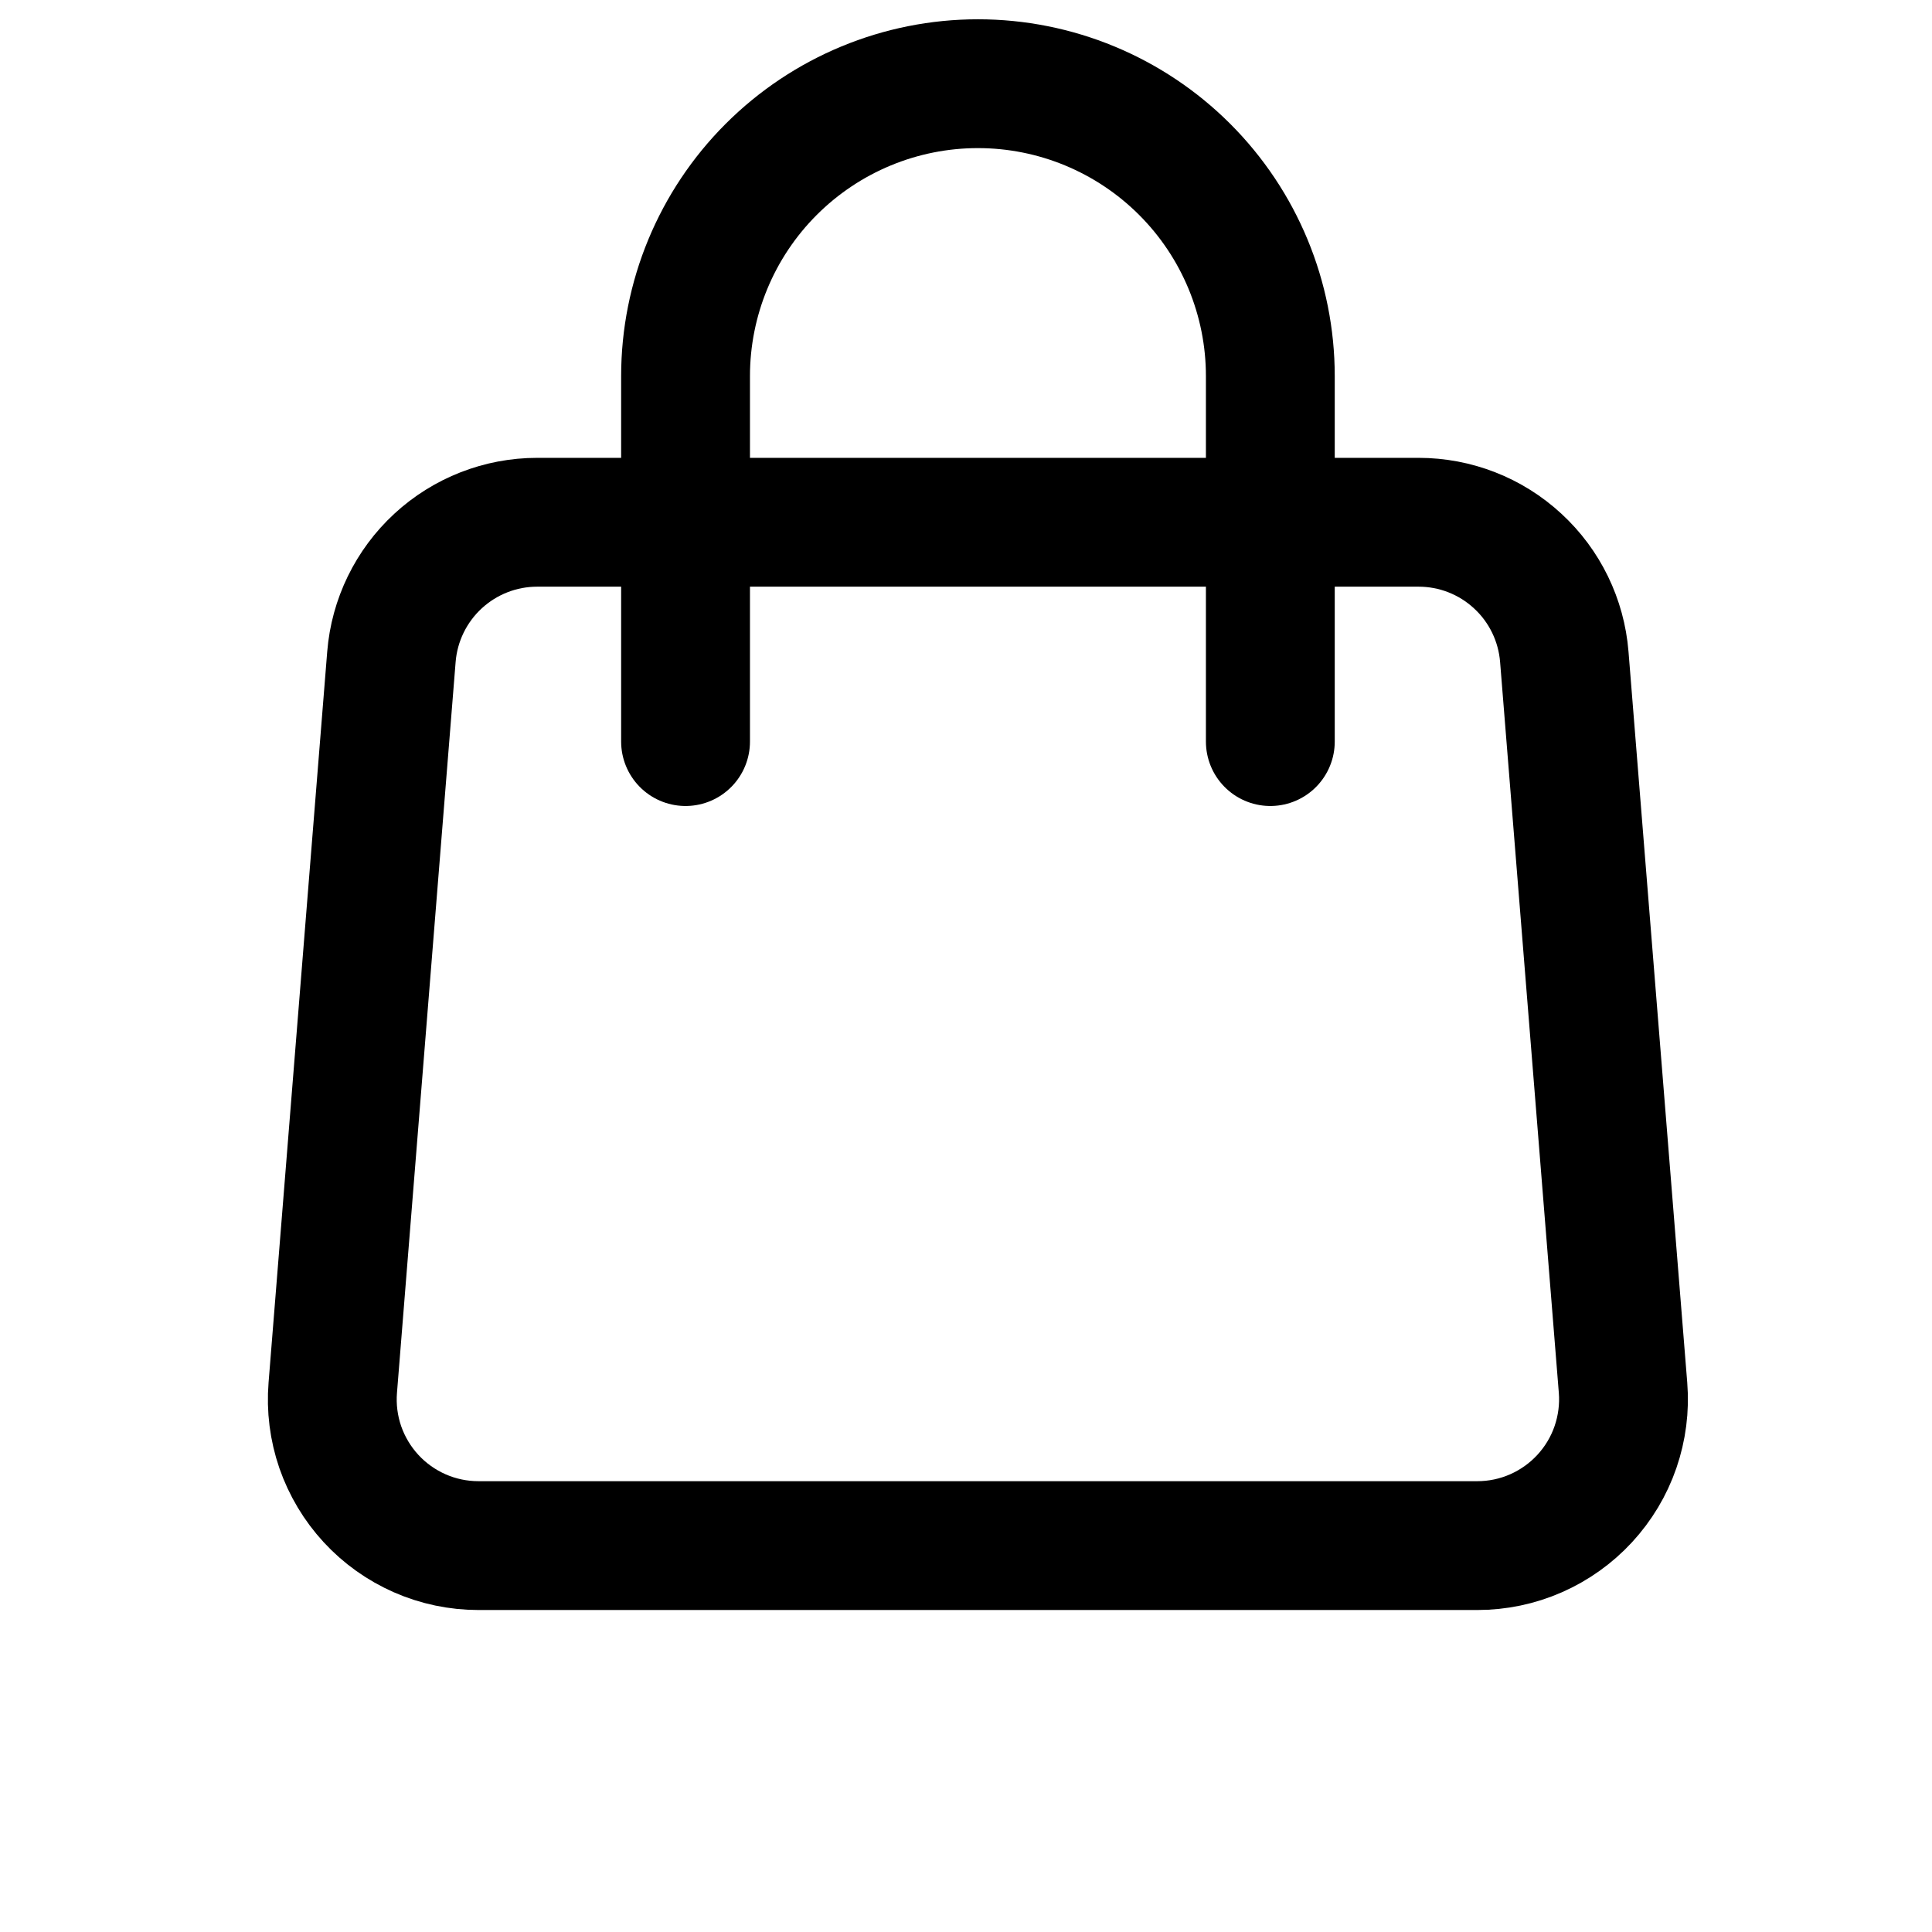
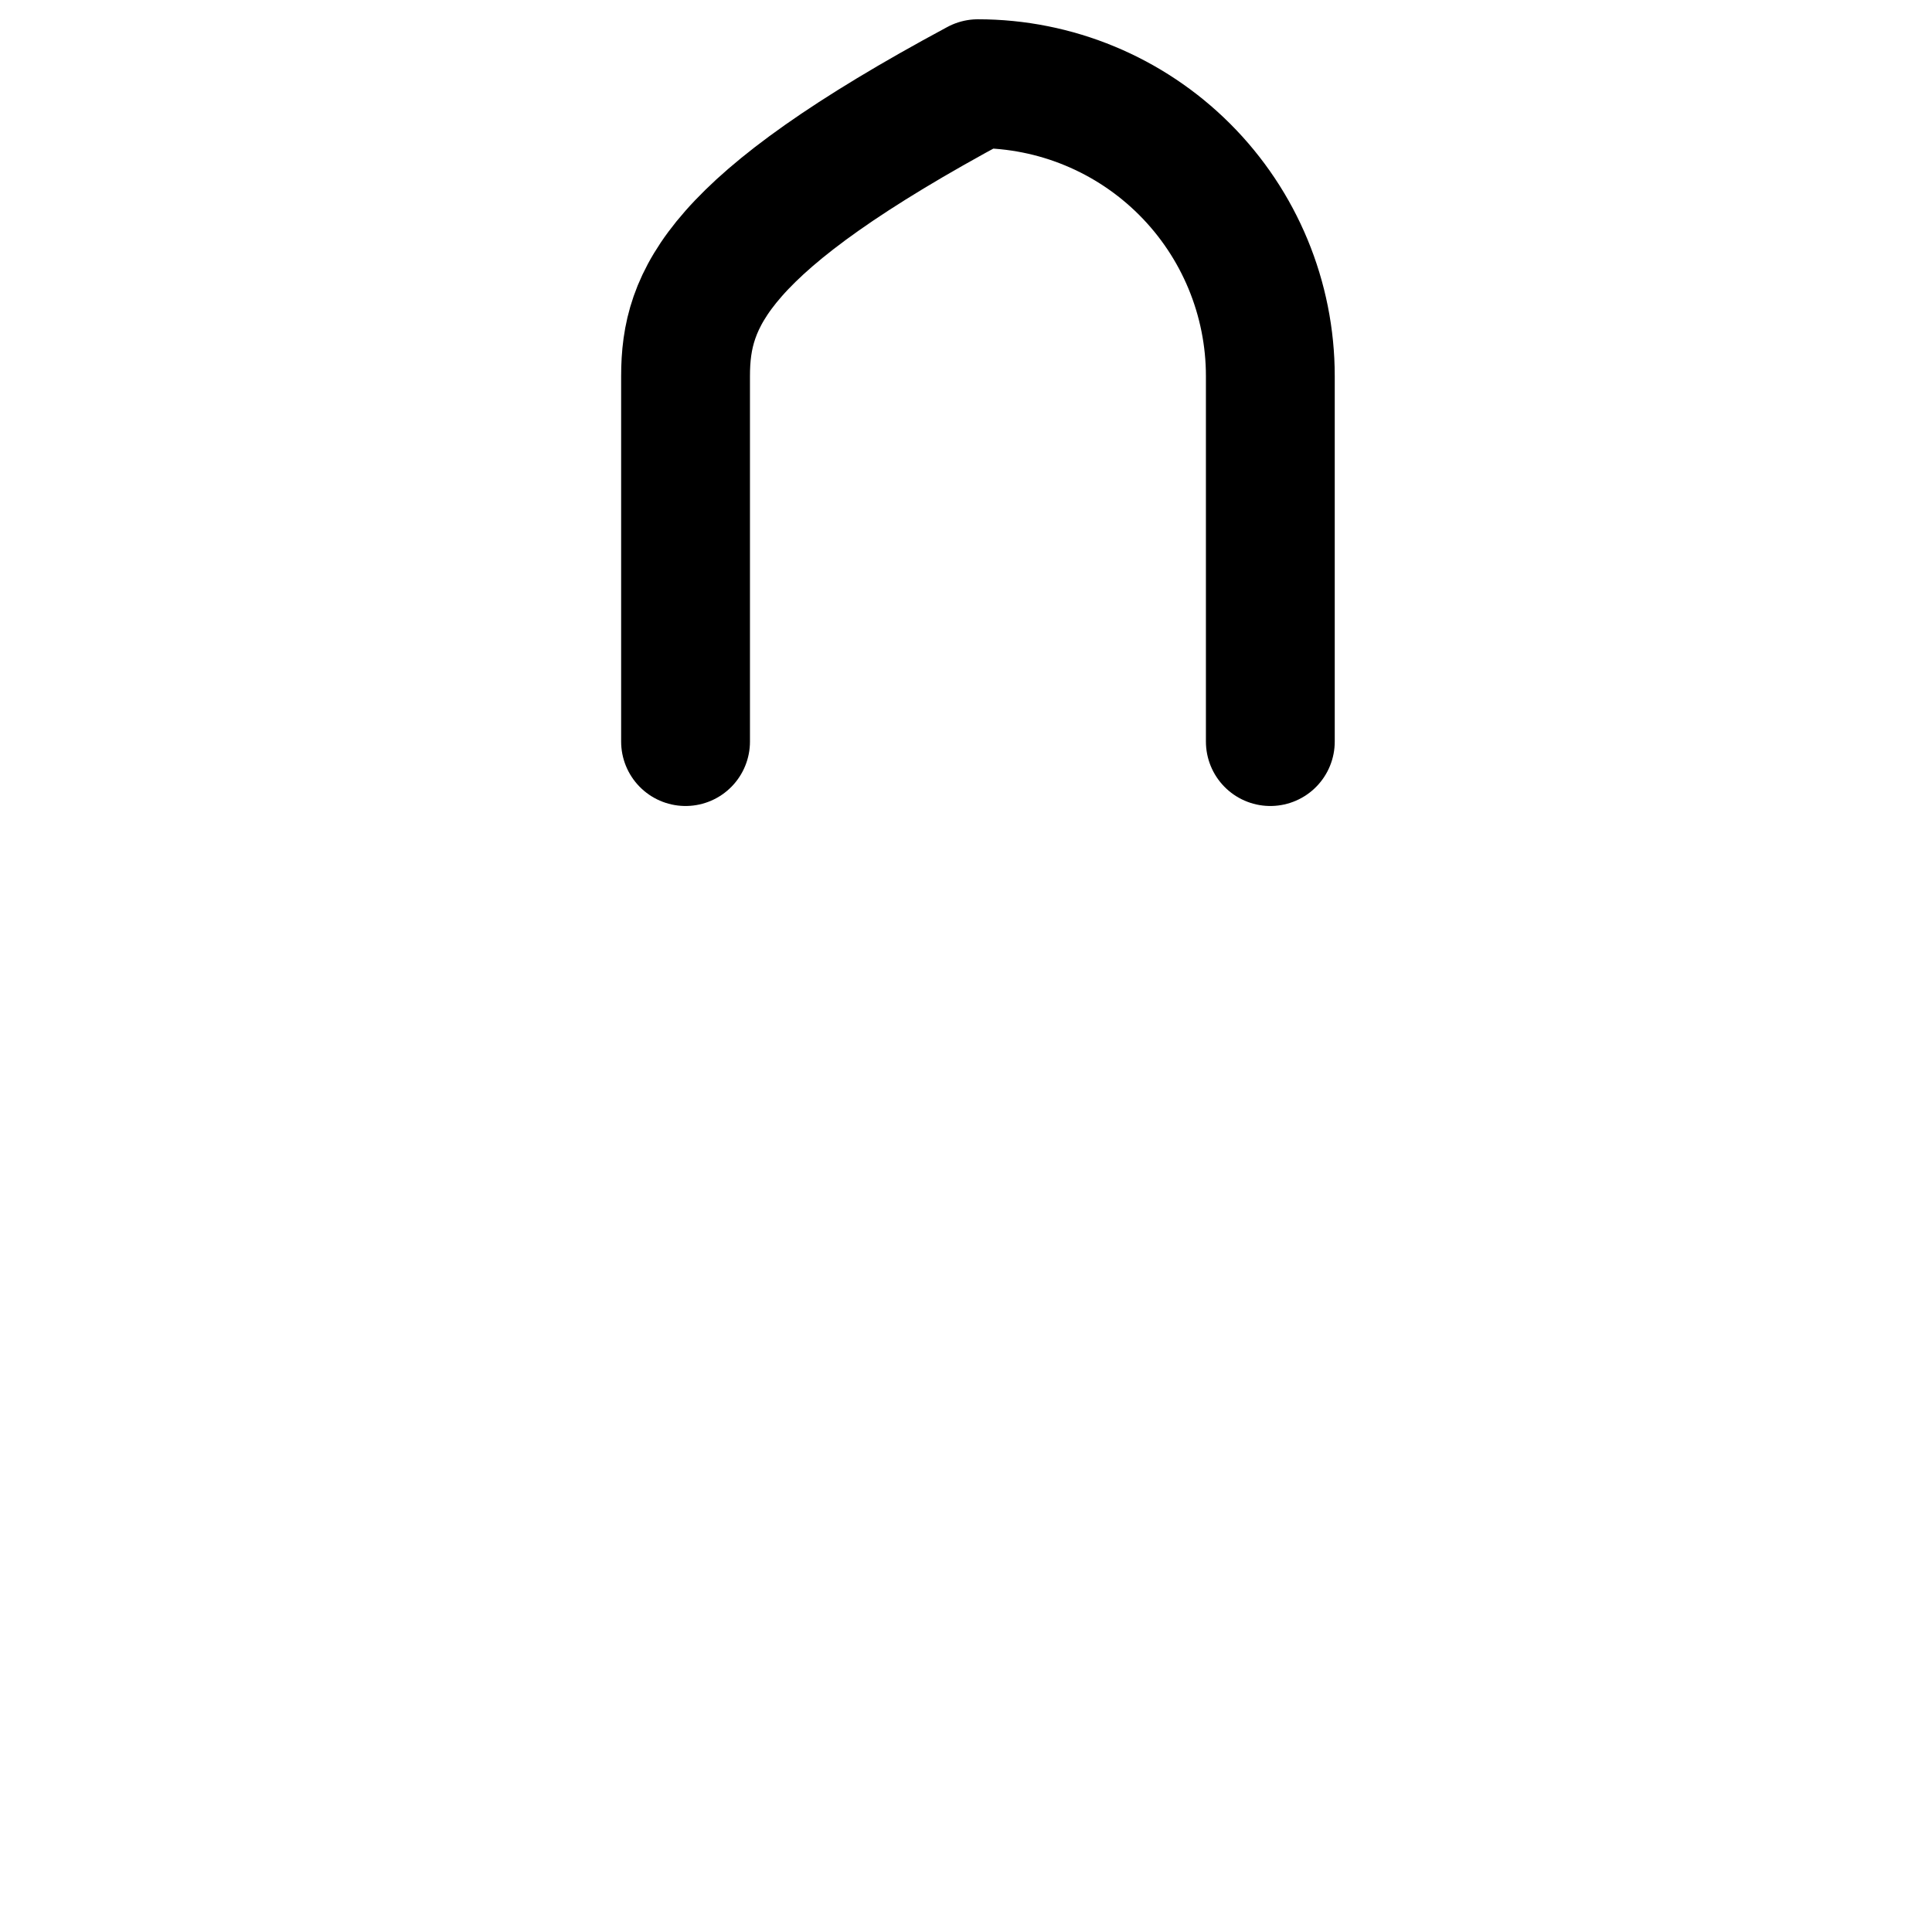
<svg xmlns="http://www.w3.org/2000/svg" width="25" height="25" viewBox="0 0 25 25" fill="none">
-   <path d="M5.065 8.499C5.103 8.025 5.319 7.582 5.668 7.26C6.018 6.937 6.476 6.758 6.951 6.758H18.356C18.832 6.758 19.29 6.937 19.639 7.26C19.989 7.582 20.204 8.025 20.242 8.499L21.002 17.957C21.023 18.217 20.989 18.479 20.904 18.726C20.819 18.973 20.683 19.199 20.506 19.391C20.329 19.583 20.114 19.736 19.875 19.841C19.636 19.946 19.378 20 19.116 20H6.191C5.93 20 5.671 19.946 5.432 19.841C5.193 19.736 4.978 19.583 4.801 19.391C4.624 19.199 4.489 18.973 4.403 18.726C4.318 18.479 4.285 18.217 4.306 17.957L5.065 8.499V8.499Z" stroke="black" stroke-width="1.667" stroke-linecap="round" stroke-linejoin="round" />
-   <path d="M16.438 9.596V4.867C16.438 3.863 16.039 2.901 15.33 2.192C14.62 1.482 13.658 1.083 12.654 1.083C11.651 1.083 10.689 1.482 9.979 2.192C9.27 2.901 8.871 3.863 8.871 4.867V9.596" stroke="black" stroke-width="1.667" stroke-linecap="round" stroke-linejoin="round" />
+   <path d="M16.438 9.596V4.867C16.438 3.863 16.039 2.901 15.33 2.192C14.62 1.482 13.658 1.083 12.654 1.083C9.27 2.901 8.871 3.863 8.871 4.867V9.596" stroke="black" stroke-width="1.667" stroke-linecap="round" stroke-linejoin="round" />
</svg>